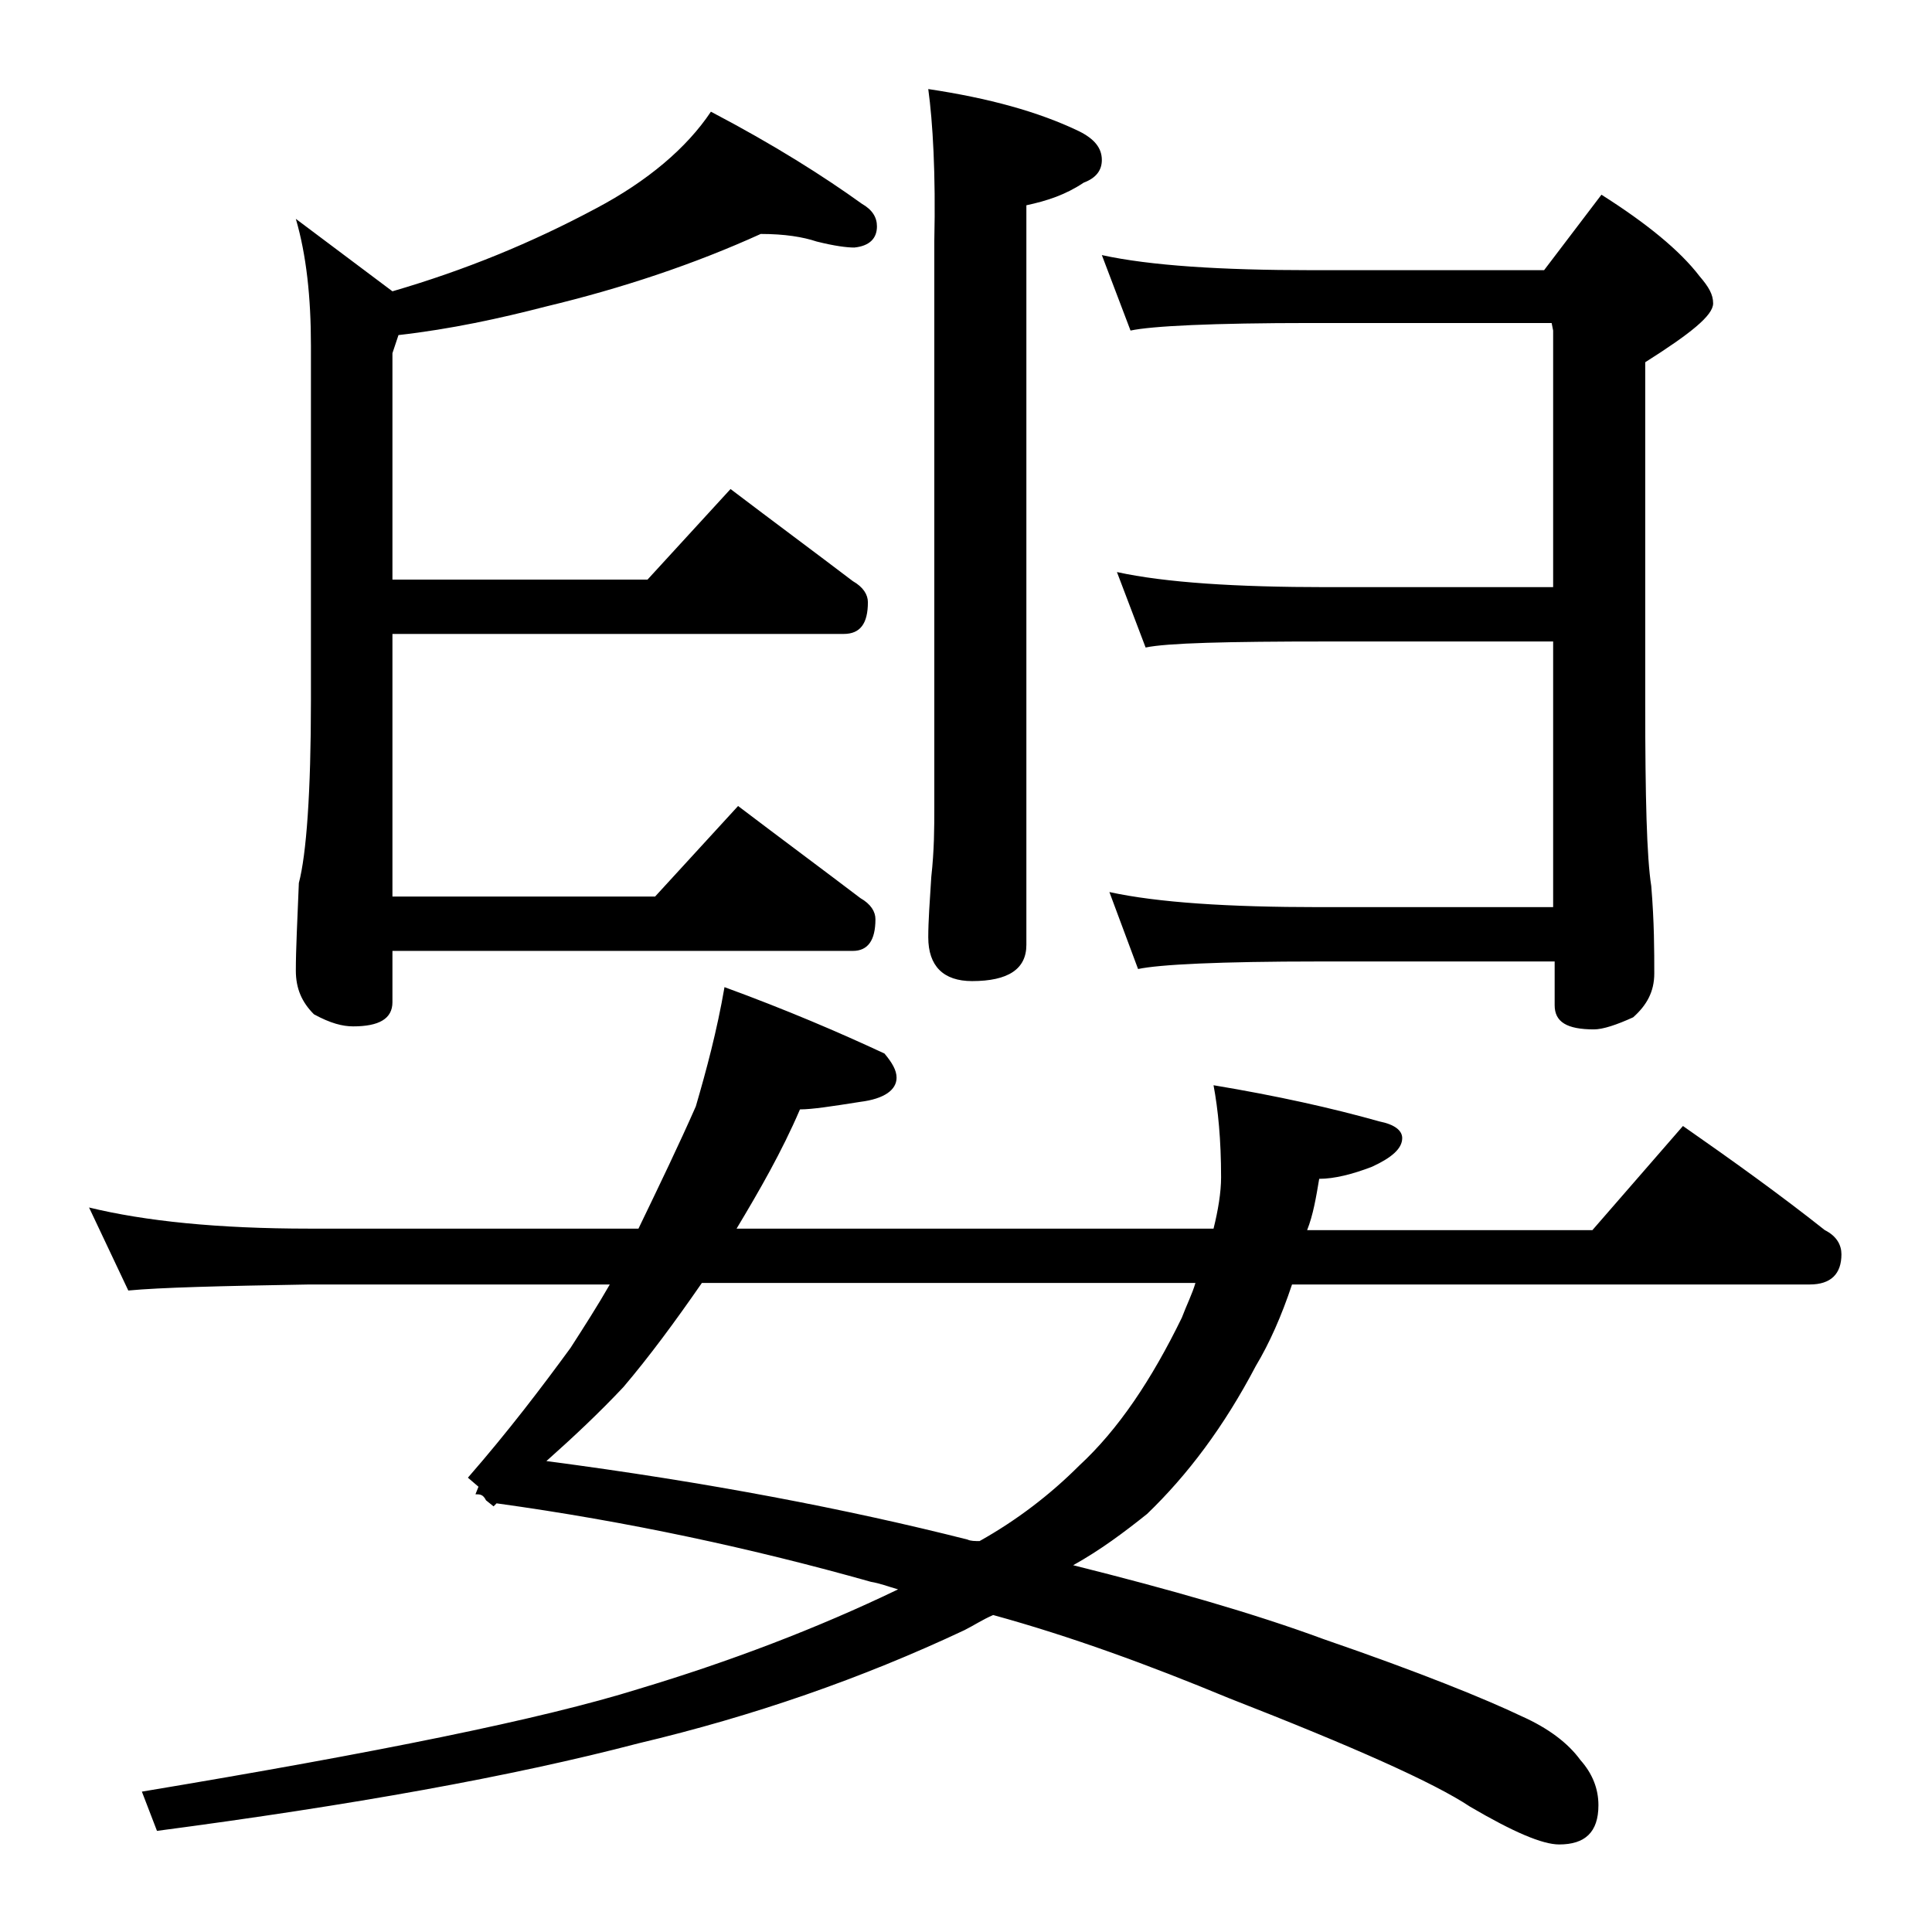
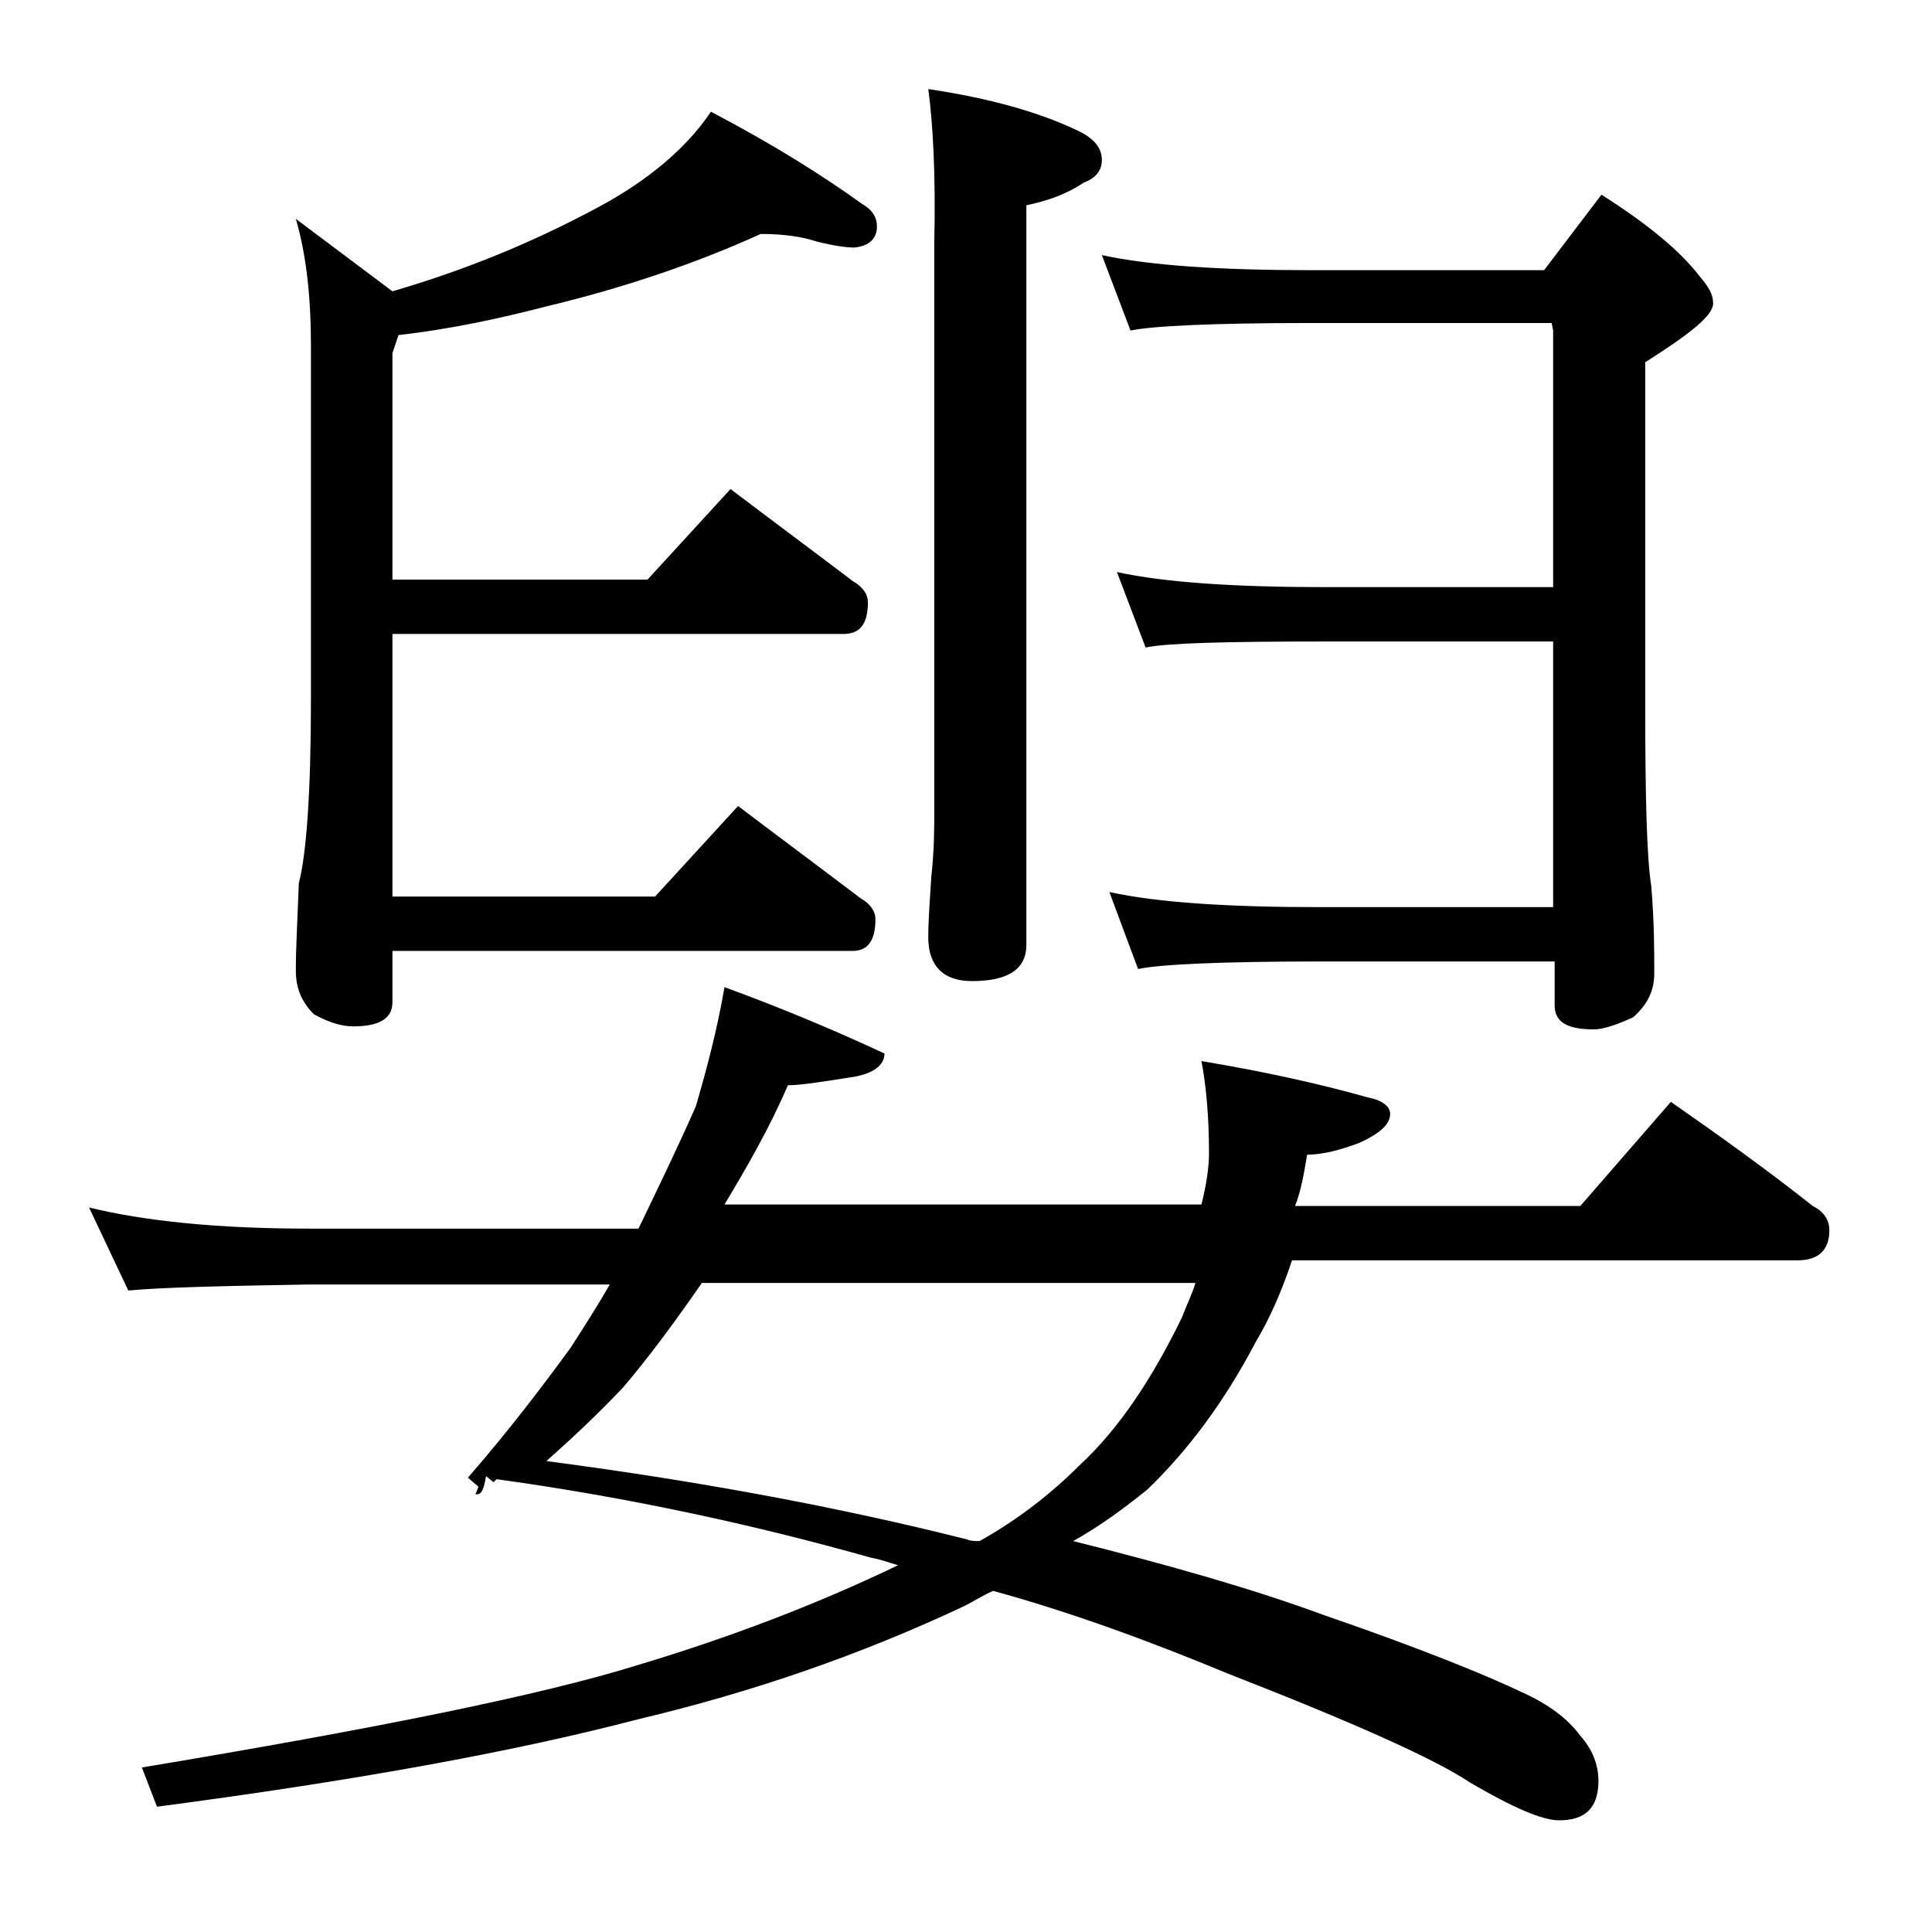
<svg xmlns="http://www.w3.org/2000/svg" version="1.1" id="Layer_1" x="0px" y="0px" viewBox="0 0 128 128" enable-background="new 0 0 128 128" xml:space="preserve">
-   <path d="M48,65.4c4.1,1.5,7.6,3,10.6,4.4c0.5,0.6,0.8,1.1,0.8,1.6c0,0.8-0.8,1.4-2.4,1.6c-1.9,0.3-3.2,0.5-4,0.5  c-1.2,2.8-2.7,5.4-4.2,7.9h31.6c0.3-1.2,0.5-2.4,0.5-3.4c0-2.5-0.2-4.5-0.5-6.1c4.2,0.7,7.8,1.5,11,2.4c1,0.2,1.5,0.6,1.5,1.1  c0,0.7-0.7,1.3-2,1.9c-1.3,0.5-2.5,0.8-3.5,0.8c-0.2,1.2-0.4,2.4-0.8,3.4h18.9l6-6.9c3.3,2.3,6.5,4.6,9.4,6.9c0.8,0.4,1.1,1,1.1,1.6  c0,1.3-0.7,2-2.1,2H85.6c-0.7,2.1-1.5,3.9-2.4,5.4c-2.1,4-4.5,7.2-7.2,9.8c-1.5,1.2-3.1,2.4-4.9,3.4c6.4,1.6,12,3.2,16.6,4.9  c6.4,2.2,10.8,4,13.1,5.1c1.8,0.8,3.1,1.8,3.9,2.9c0.8,0.9,1.2,1.9,1.2,3c0,1.8-0.9,2.6-2.6,2.6c-1.1,0-3-0.8-5.9-2.5  c-2.4-1.6-7.8-4-16-7.2c-5.3-2.2-10.5-4.1-15.6-5.5c-0.7,0.3-1.3,0.7-1.9,1c-6.8,3.2-14,5.7-21.6,7.5c-8.4,2.2-19,4.1-31.9,5.8  l-1-2.6c15.6-2.6,26.5-4.8,32.9-6.8c6-1.8,11.8-4,17.2-6.6c-0.7-0.2-1.2-0.4-1.8-0.5c-7.8-2.2-16.1-4-24.8-5.2  c-0.1,0.1-0.2,0.2-0.2,0.2l-0.5-0.4C32,99,31.8,99,31.5,99l0.2-0.5L31,97.9c2.7-3.1,4.9-6,6.8-8.6c0.9-1.4,1.8-2.8,2.6-4.2H20.5  c-5.9,0.1-9.9,0.2-12,0.4L5.9,80c3.7,0.9,8.5,1.4,14.6,1.4h21.8c1.4-2.9,2.7-5.6,3.8-8.1C46.8,70.9,47.5,68.3,48,65.4z M50.4,15.5  c-4.4,2-9.2,3.6-14.2,4.8c-3.1,0.8-6.3,1.5-9.8,1.9L26,23.4v15h16.9l5.5-6c2.9,2.2,5.6,4.2,8.1,6.1c0.7,0.4,1,0.9,1,1.4  c0,1.4-0.5,2.1-1.6,2.1H26v17.4h17.4l5.5-6c2.9,2.2,5.6,4.2,8.1,6.1c0.7,0.4,1,0.9,1,1.4c0,1.4-0.5,2.1-1.5,2.1H26v3.4  c0,1.1-0.9,1.6-2.6,1.6c-0.7,0-1.5-0.2-2.6-0.8c-0.8-0.8-1.2-1.7-1.2-2.9c0-1.4,0.1-3.3,0.2-5.8c0.5-1.9,0.8-6,0.8-12.1V22.9  c0-3.2-0.3-6-1-8.4l6.4,4.8c4.8-1.4,9.2-3.2,13.5-5.5c3.4-1.8,6-4,7.6-6.4c4.2,2.2,7.5,4.3,10,6.1c0.7,0.4,1,0.9,1,1.5  c0,0.8-0.5,1.3-1.5,1.4c-0.5,0-1.3-0.1-2.5-0.4C53.2,15.7,52,15.5,50.4,15.5z M79.2,85H46.5c-1.8,2.6-3.5,4.9-5.2,6.9  c-1.6,1.7-3.3,3.3-5.1,4.9c10.7,1.4,20,3.2,27.9,5.2c0.2,0.1,0.5,0.1,0.8,0.1c2.5-1.4,4.7-3.1,6.6-5c2.6-2.4,4.8-5.7,6.8-9.8  C78.6,86.5,79,85.7,79.2,85z M61.5,5.9c4,0.6,7.3,1.5,10,2.8c1,0.5,1.5,1.1,1.5,1.9c0,0.7-0.4,1.2-1.2,1.5c-1.2,0.8-2.4,1.2-3.8,1.5  v49c0,1.6-1.2,2.4-3.6,2.4c-1.9,0-2.9-1-2.9-2.9c0-1.1,0.1-2.4,0.2-4c0.2-1.8,0.2-3.3,0.2-4.6V16C62,11.5,61.8,8.1,61.5,5.9z   M73,16.9c3.2,0.7,7.9,1,13.9,1h15.4l3.8-5c3,1.9,5.2,3.7,6.5,5.4c0.6,0.7,0.9,1.2,0.9,1.8c0,0.8-1.5,2-4.5,3.9v22.6  c0,6.2,0.1,10.2,0.4,12.1c0.2,2.4,0.2,4.3,0.2,5.8c0,1.2-0.5,2.1-1.4,2.9c-1.1,0.5-2,0.8-2.6,0.8c-1.8,0-2.6-0.5-2.6-1.6v-2.9H87.4  c-6.6,0-10.6,0.2-12,0.5l-1.9-5.1c3.2,0.7,7.9,1,13.9,1h15.5V42.5h-15c-6.6,0-10.6,0.1-12,0.4l-1.9-5c3.2,0.7,7.9,1,13.9,1h15v-17  l-0.1-0.5H86.9c-6.6,0-10.6,0.2-12,0.5L73,16.9z" />
+   <path d="M48,65.4c4.1,1.5,7.6,3,10.6,4.4c0,0.8-0.8,1.4-2.4,1.6c-1.9,0.3-3.2,0.5-4,0.5  c-1.2,2.8-2.7,5.4-4.2,7.9h31.6c0.3-1.2,0.5-2.4,0.5-3.4c0-2.5-0.2-4.5-0.5-6.1c4.2,0.7,7.8,1.5,11,2.4c1,0.2,1.5,0.6,1.5,1.1  c0,0.7-0.7,1.3-2,1.9c-1.3,0.5-2.5,0.8-3.5,0.8c-0.2,1.2-0.4,2.4-0.8,3.4h18.9l6-6.9c3.3,2.3,6.5,4.6,9.4,6.9c0.8,0.4,1.1,1,1.1,1.6  c0,1.3-0.7,2-2.1,2H85.6c-0.7,2.1-1.5,3.9-2.4,5.4c-2.1,4-4.5,7.2-7.2,9.8c-1.5,1.2-3.1,2.4-4.9,3.4c6.4,1.6,12,3.2,16.6,4.9  c6.4,2.2,10.8,4,13.1,5.1c1.8,0.8,3.1,1.8,3.9,2.9c0.8,0.9,1.2,1.9,1.2,3c0,1.8-0.9,2.6-2.6,2.6c-1.1,0-3-0.8-5.9-2.5  c-2.4-1.6-7.8-4-16-7.2c-5.3-2.2-10.5-4.1-15.6-5.5c-0.7,0.3-1.3,0.7-1.9,1c-6.8,3.2-14,5.7-21.6,7.5c-8.4,2.2-19,4.1-31.9,5.8  l-1-2.6c15.6-2.6,26.5-4.8,32.9-6.8c6-1.8,11.8-4,17.2-6.6c-0.7-0.2-1.2-0.4-1.8-0.5c-7.8-2.2-16.1-4-24.8-5.2  c-0.1,0.1-0.2,0.2-0.2,0.2l-0.5-0.4C32,99,31.8,99,31.5,99l0.2-0.5L31,97.9c2.7-3.1,4.9-6,6.8-8.6c0.9-1.4,1.8-2.8,2.6-4.2H20.5  c-5.9,0.1-9.9,0.2-12,0.4L5.9,80c3.7,0.9,8.5,1.4,14.6,1.4h21.8c1.4-2.9,2.7-5.6,3.8-8.1C46.8,70.9,47.5,68.3,48,65.4z M50.4,15.5  c-4.4,2-9.2,3.6-14.2,4.8c-3.1,0.8-6.3,1.5-9.8,1.9L26,23.4v15h16.9l5.5-6c2.9,2.2,5.6,4.2,8.1,6.1c0.7,0.4,1,0.9,1,1.4  c0,1.4-0.5,2.1-1.6,2.1H26v17.4h17.4l5.5-6c2.9,2.2,5.6,4.2,8.1,6.1c0.7,0.4,1,0.9,1,1.4c0,1.4-0.5,2.1-1.5,2.1H26v3.4  c0,1.1-0.9,1.6-2.6,1.6c-0.7,0-1.5-0.2-2.6-0.8c-0.8-0.8-1.2-1.7-1.2-2.9c0-1.4,0.1-3.3,0.2-5.8c0.5-1.9,0.8-6,0.8-12.1V22.9  c0-3.2-0.3-6-1-8.4l6.4,4.8c4.8-1.4,9.2-3.2,13.5-5.5c3.4-1.8,6-4,7.6-6.4c4.2,2.2,7.5,4.3,10,6.1c0.7,0.4,1,0.9,1,1.5  c0,0.8-0.5,1.3-1.5,1.4c-0.5,0-1.3-0.1-2.5-0.4C53.2,15.7,52,15.5,50.4,15.5z M79.2,85H46.5c-1.8,2.6-3.5,4.9-5.2,6.9  c-1.6,1.7-3.3,3.3-5.1,4.9c10.7,1.4,20,3.2,27.9,5.2c0.2,0.1,0.5,0.1,0.8,0.1c2.5-1.4,4.7-3.1,6.6-5c2.6-2.4,4.8-5.7,6.8-9.8  C78.6,86.5,79,85.7,79.2,85z M61.5,5.9c4,0.6,7.3,1.5,10,2.8c1,0.5,1.5,1.1,1.5,1.9c0,0.7-0.4,1.2-1.2,1.5c-1.2,0.8-2.4,1.2-3.8,1.5  v49c0,1.6-1.2,2.4-3.6,2.4c-1.9,0-2.9-1-2.9-2.9c0-1.1,0.1-2.4,0.2-4c0.2-1.8,0.2-3.3,0.2-4.6V16C62,11.5,61.8,8.1,61.5,5.9z   M73,16.9c3.2,0.7,7.9,1,13.9,1h15.4l3.8-5c3,1.9,5.2,3.7,6.5,5.4c0.6,0.7,0.9,1.2,0.9,1.8c0,0.8-1.5,2-4.5,3.9v22.6  c0,6.2,0.1,10.2,0.4,12.1c0.2,2.4,0.2,4.3,0.2,5.8c0,1.2-0.5,2.1-1.4,2.9c-1.1,0.5-2,0.8-2.6,0.8c-1.8,0-2.6-0.5-2.6-1.6v-2.9H87.4  c-6.6,0-10.6,0.2-12,0.5l-1.9-5.1c3.2,0.7,7.9,1,13.9,1h15.5V42.5h-15c-6.6,0-10.6,0.1-12,0.4l-1.9-5c3.2,0.7,7.9,1,13.9,1h15v-17  l-0.1-0.5H86.9c-6.6,0-10.6,0.2-12,0.5L73,16.9z" />
</svg>